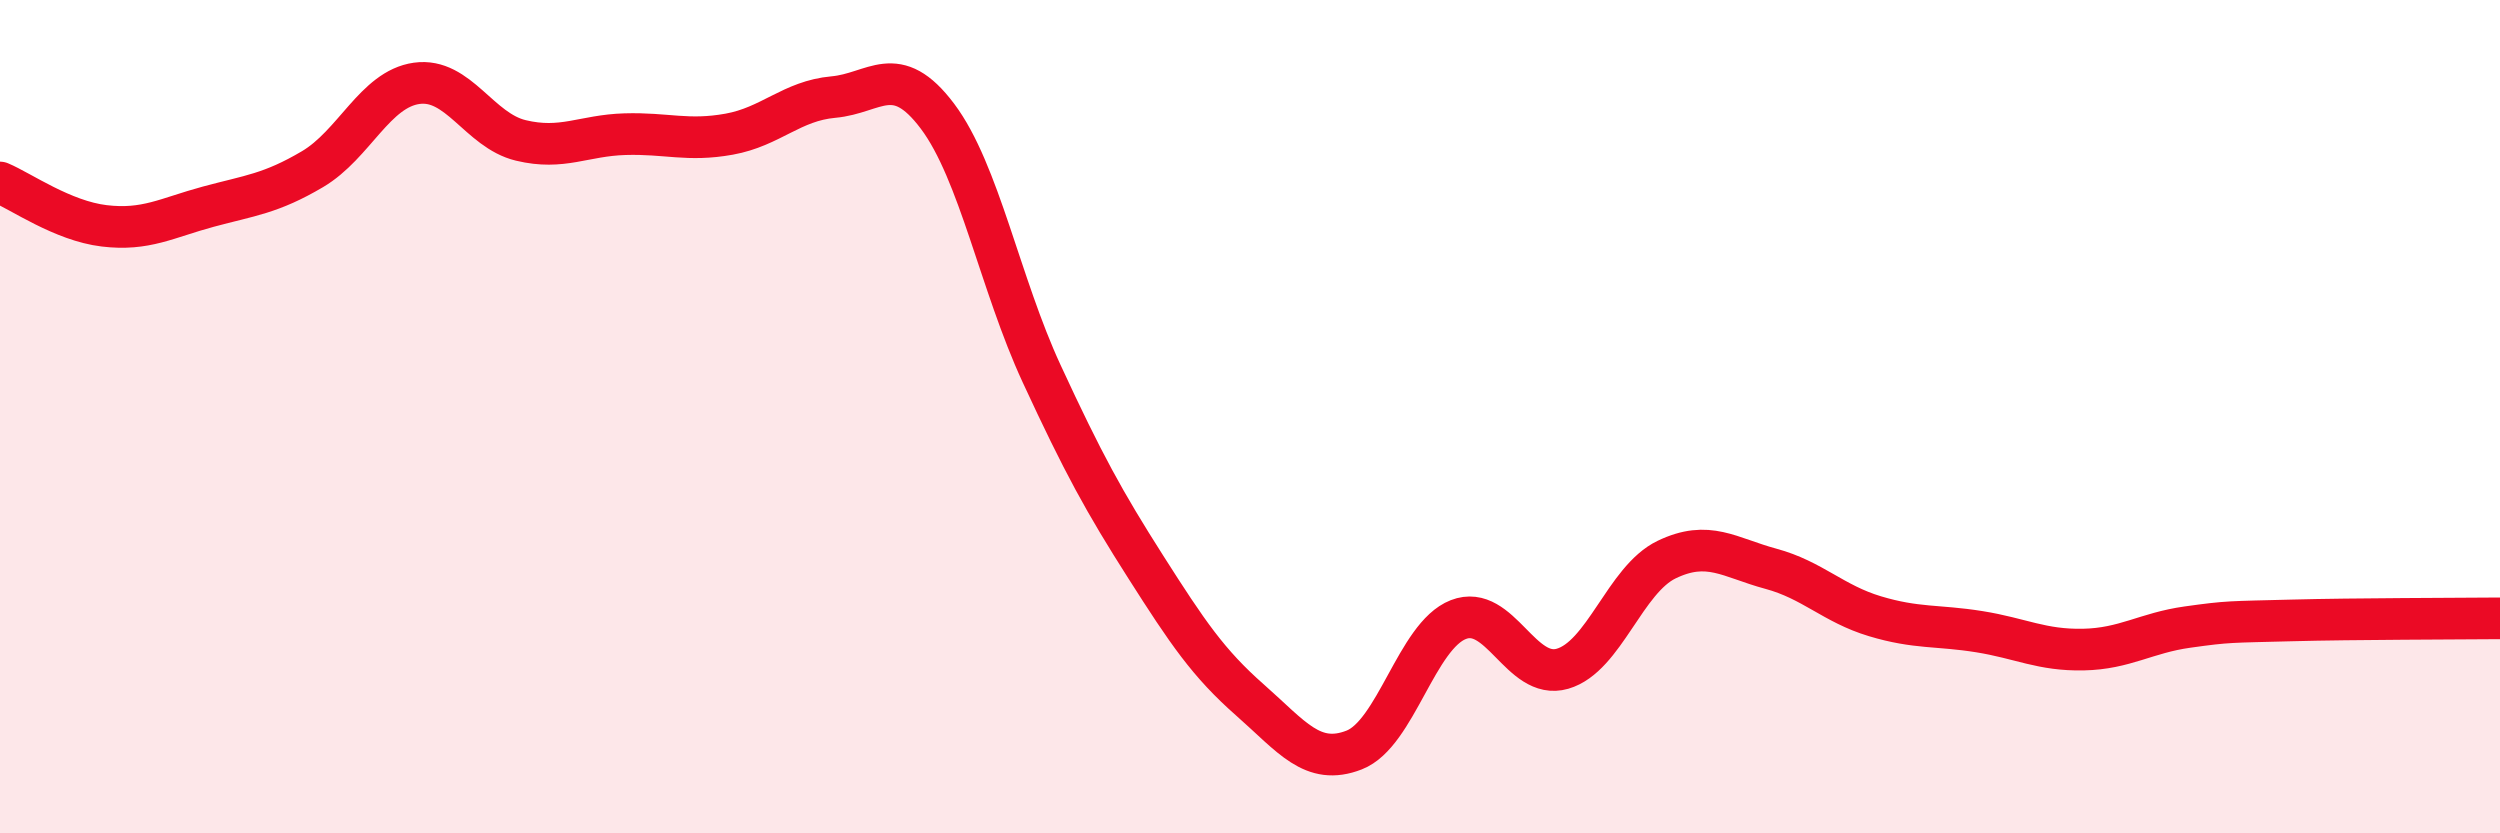
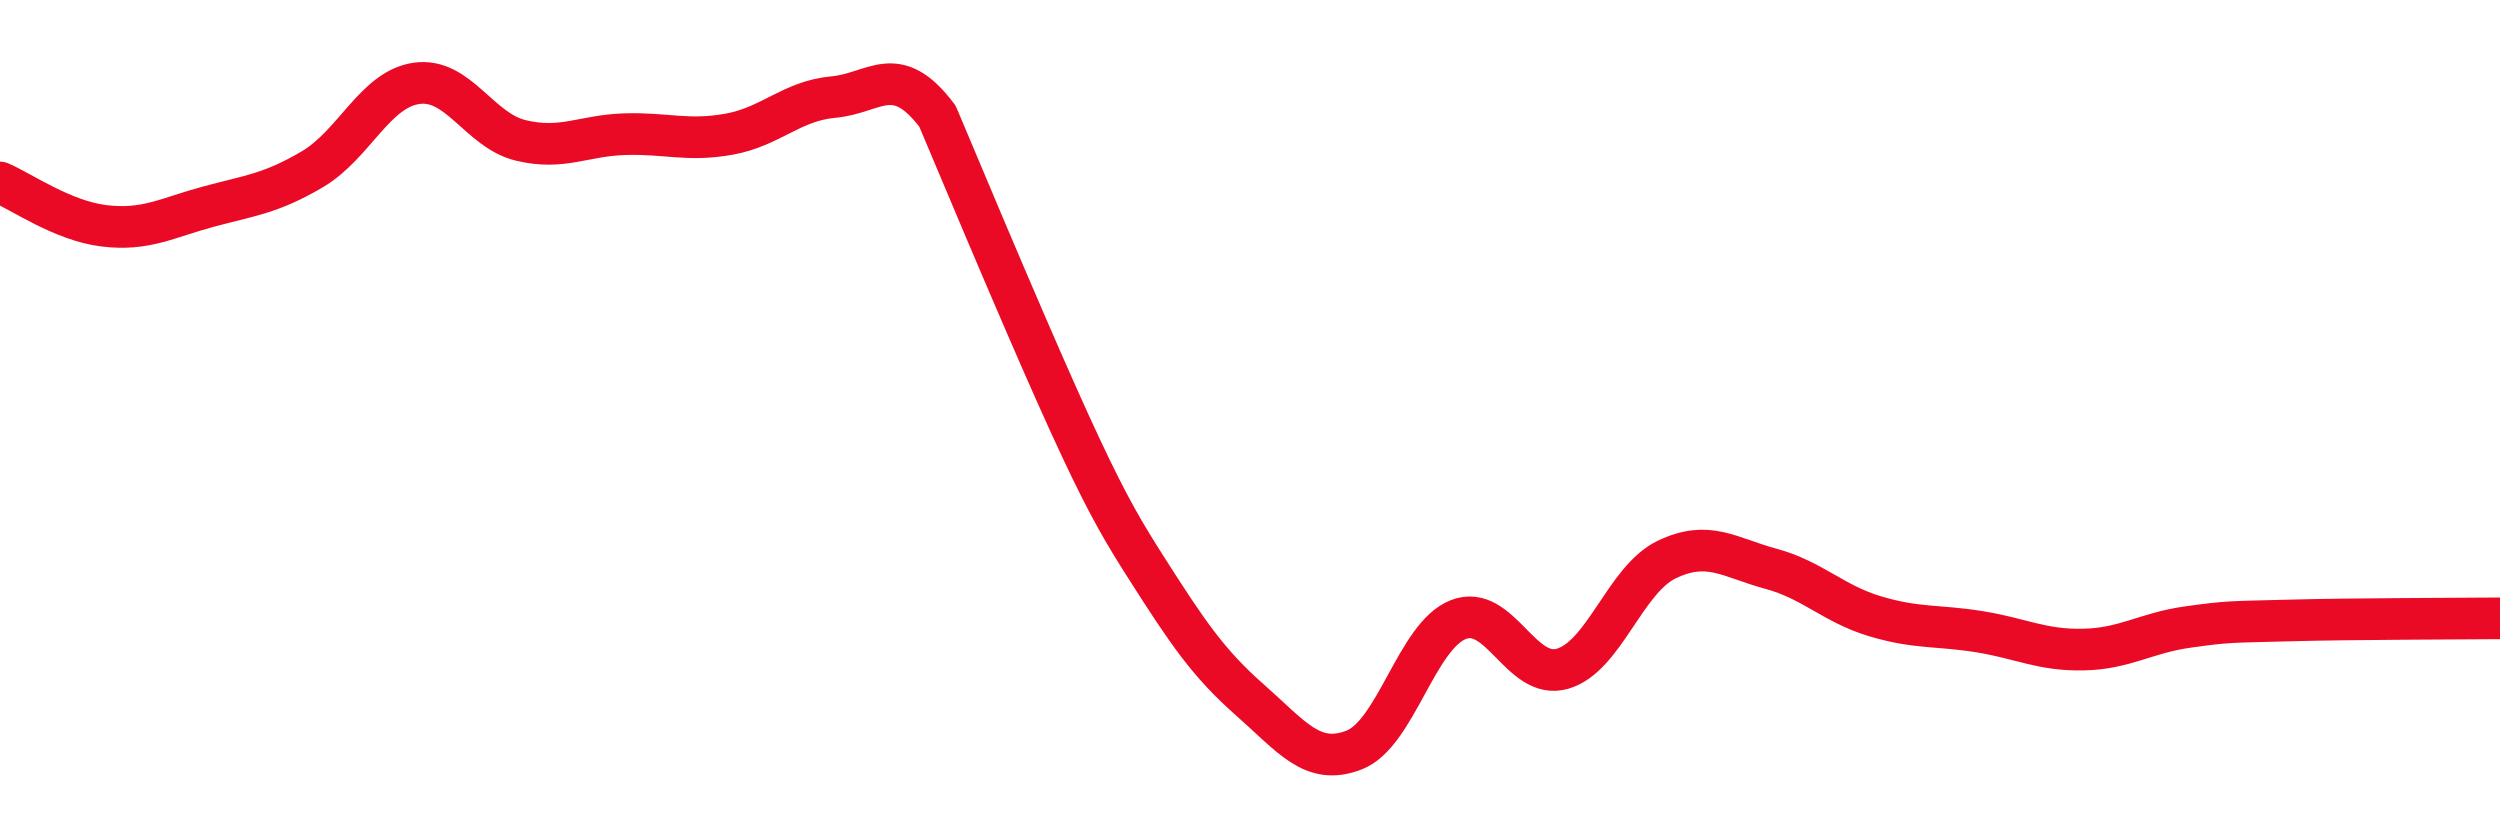
<svg xmlns="http://www.w3.org/2000/svg" width="60" height="20" viewBox="0 0 60 20">
-   <path d="M 0,4.38 C 0.5,4.59 1.5,5.3 2.5,5.42 C 3.5,5.54 4,5.23 5,4.96 C 6,4.69 6.5,4.65 7.5,4.06 C 8.5,3.47 9,2.14 10,2 C 11,1.86 11.5,3.13 12.5,3.37 C 13.5,3.61 14,3.25 15,3.22 C 16,3.19 16.5,3.4 17.5,3.22 C 18.5,3.04 19,2.42 20,2.33 C 21,2.24 21.5,1.46 22.5,2.79 C 23.5,4.12 24,6.81 25,8.97 C 26,11.13 26.5,12.04 27.5,13.61 C 28.5,15.18 29,15.92 30,16.8 C 31,17.68 31.5,18.39 32.5,18 C 33.5,17.61 34,15.26 35,14.87 C 36,14.48 36.5,16.34 37.5,16.05 C 38.5,15.76 39,13.91 40,13.43 C 41,12.95 41.5,13.38 42.5,13.65 C 43.5,13.92 44,14.49 45,14.79 C 46,15.09 46.5,15 47.5,15.16 C 48.5,15.32 49,15.61 50,15.59 C 51,15.57 51.5,15.19 52.5,15.05 C 53.5,14.91 53.5,14.93 55,14.89 C 56.5,14.85 59,14.85 60,14.84L60 20L0 20Z" fill="#EB0A25" opacity="0.1" stroke-linecap="round" stroke-linejoin="round" />
-   <path d="M 0,4.38 C 0.5,4.59 1.5,5.3 2.5,5.42 C 3.5,5.54 4,5.23 5,4.96 C 6,4.69 6.5,4.65 7.5,4.06 C 8.5,3.47 9,2.14 10,2 C 11,1.86 11.5,3.13 12.5,3.37 C 13.5,3.61 14,3.25 15,3.22 C 16,3.19 16.5,3.4 17.5,3.22 C 18.5,3.04 19,2.42 20,2.33 C 21,2.24 21.5,1.46 22.5,2.79 C 23.5,4.12 24,6.81 25,8.97 C 26,11.13 26.5,12.04 27.5,13.61 C 28.5,15.18 29,15.92 30,16.8 C 31,17.68 31.5,18.39 32.5,18 C 33.5,17.61 34,15.26 35,14.87 C 36,14.48 36.5,16.34 37.5,16.05 C 38.5,15.76 39,13.91 40,13.43 C 41,12.95 41.5,13.38 42.5,13.65 C 43.5,13.92 44,14.49 45,14.79 C 46,15.09 46.5,15 47.5,15.16 C 48.5,15.32 49,15.61 50,15.59 C 51,15.57 51.5,15.19 52.5,15.05 C 53.5,14.91 53.5,14.93 55,14.89 C 56.5,14.85 59,14.85 60,14.84" stroke="#EB0A25" stroke-width="1" fill="none" stroke-linecap="round" stroke-linejoin="round" />
+   <path d="M 0,4.38 C 0.5,4.59 1.5,5.3 2.5,5.42 C 3.5,5.54 4,5.23 5,4.96 C 6,4.69 6.5,4.65 7.5,4.06 C 8.5,3.47 9,2.14 10,2 C 11,1.86 11.5,3.13 12.5,3.37 C 13.5,3.61 14,3.25 15,3.22 C 16,3.19 16.5,3.4 17.5,3.22 C 18.5,3.04 19,2.42 20,2.33 C 21,2.24 21.5,1.46 22.5,2.79 C 26,11.13 26.5,12.04 27.5,13.61 C 28.5,15.18 29,15.92 30,16.8 C 31,17.68 31.5,18.39 32.5,18 C 33.5,17.61 34,15.26 35,14.87 C 36,14.48 36.5,16.34 37.5,16.05 C 38.5,15.76 39,13.91 40,13.43 C 41,12.95 41.5,13.38 42.5,13.65 C 43.5,13.92 44,14.49 45,14.79 C 46,15.09 46.5,15 47.5,15.16 C 48.5,15.32 49,15.61 50,15.59 C 51,15.57 51.5,15.19 52.5,15.05 C 53.5,14.91 53.5,14.93 55,14.89 C 56.5,14.85 59,14.85 60,14.84" stroke="#EB0A25" stroke-width="1" fill="none" stroke-linecap="round" stroke-linejoin="round" />
</svg>